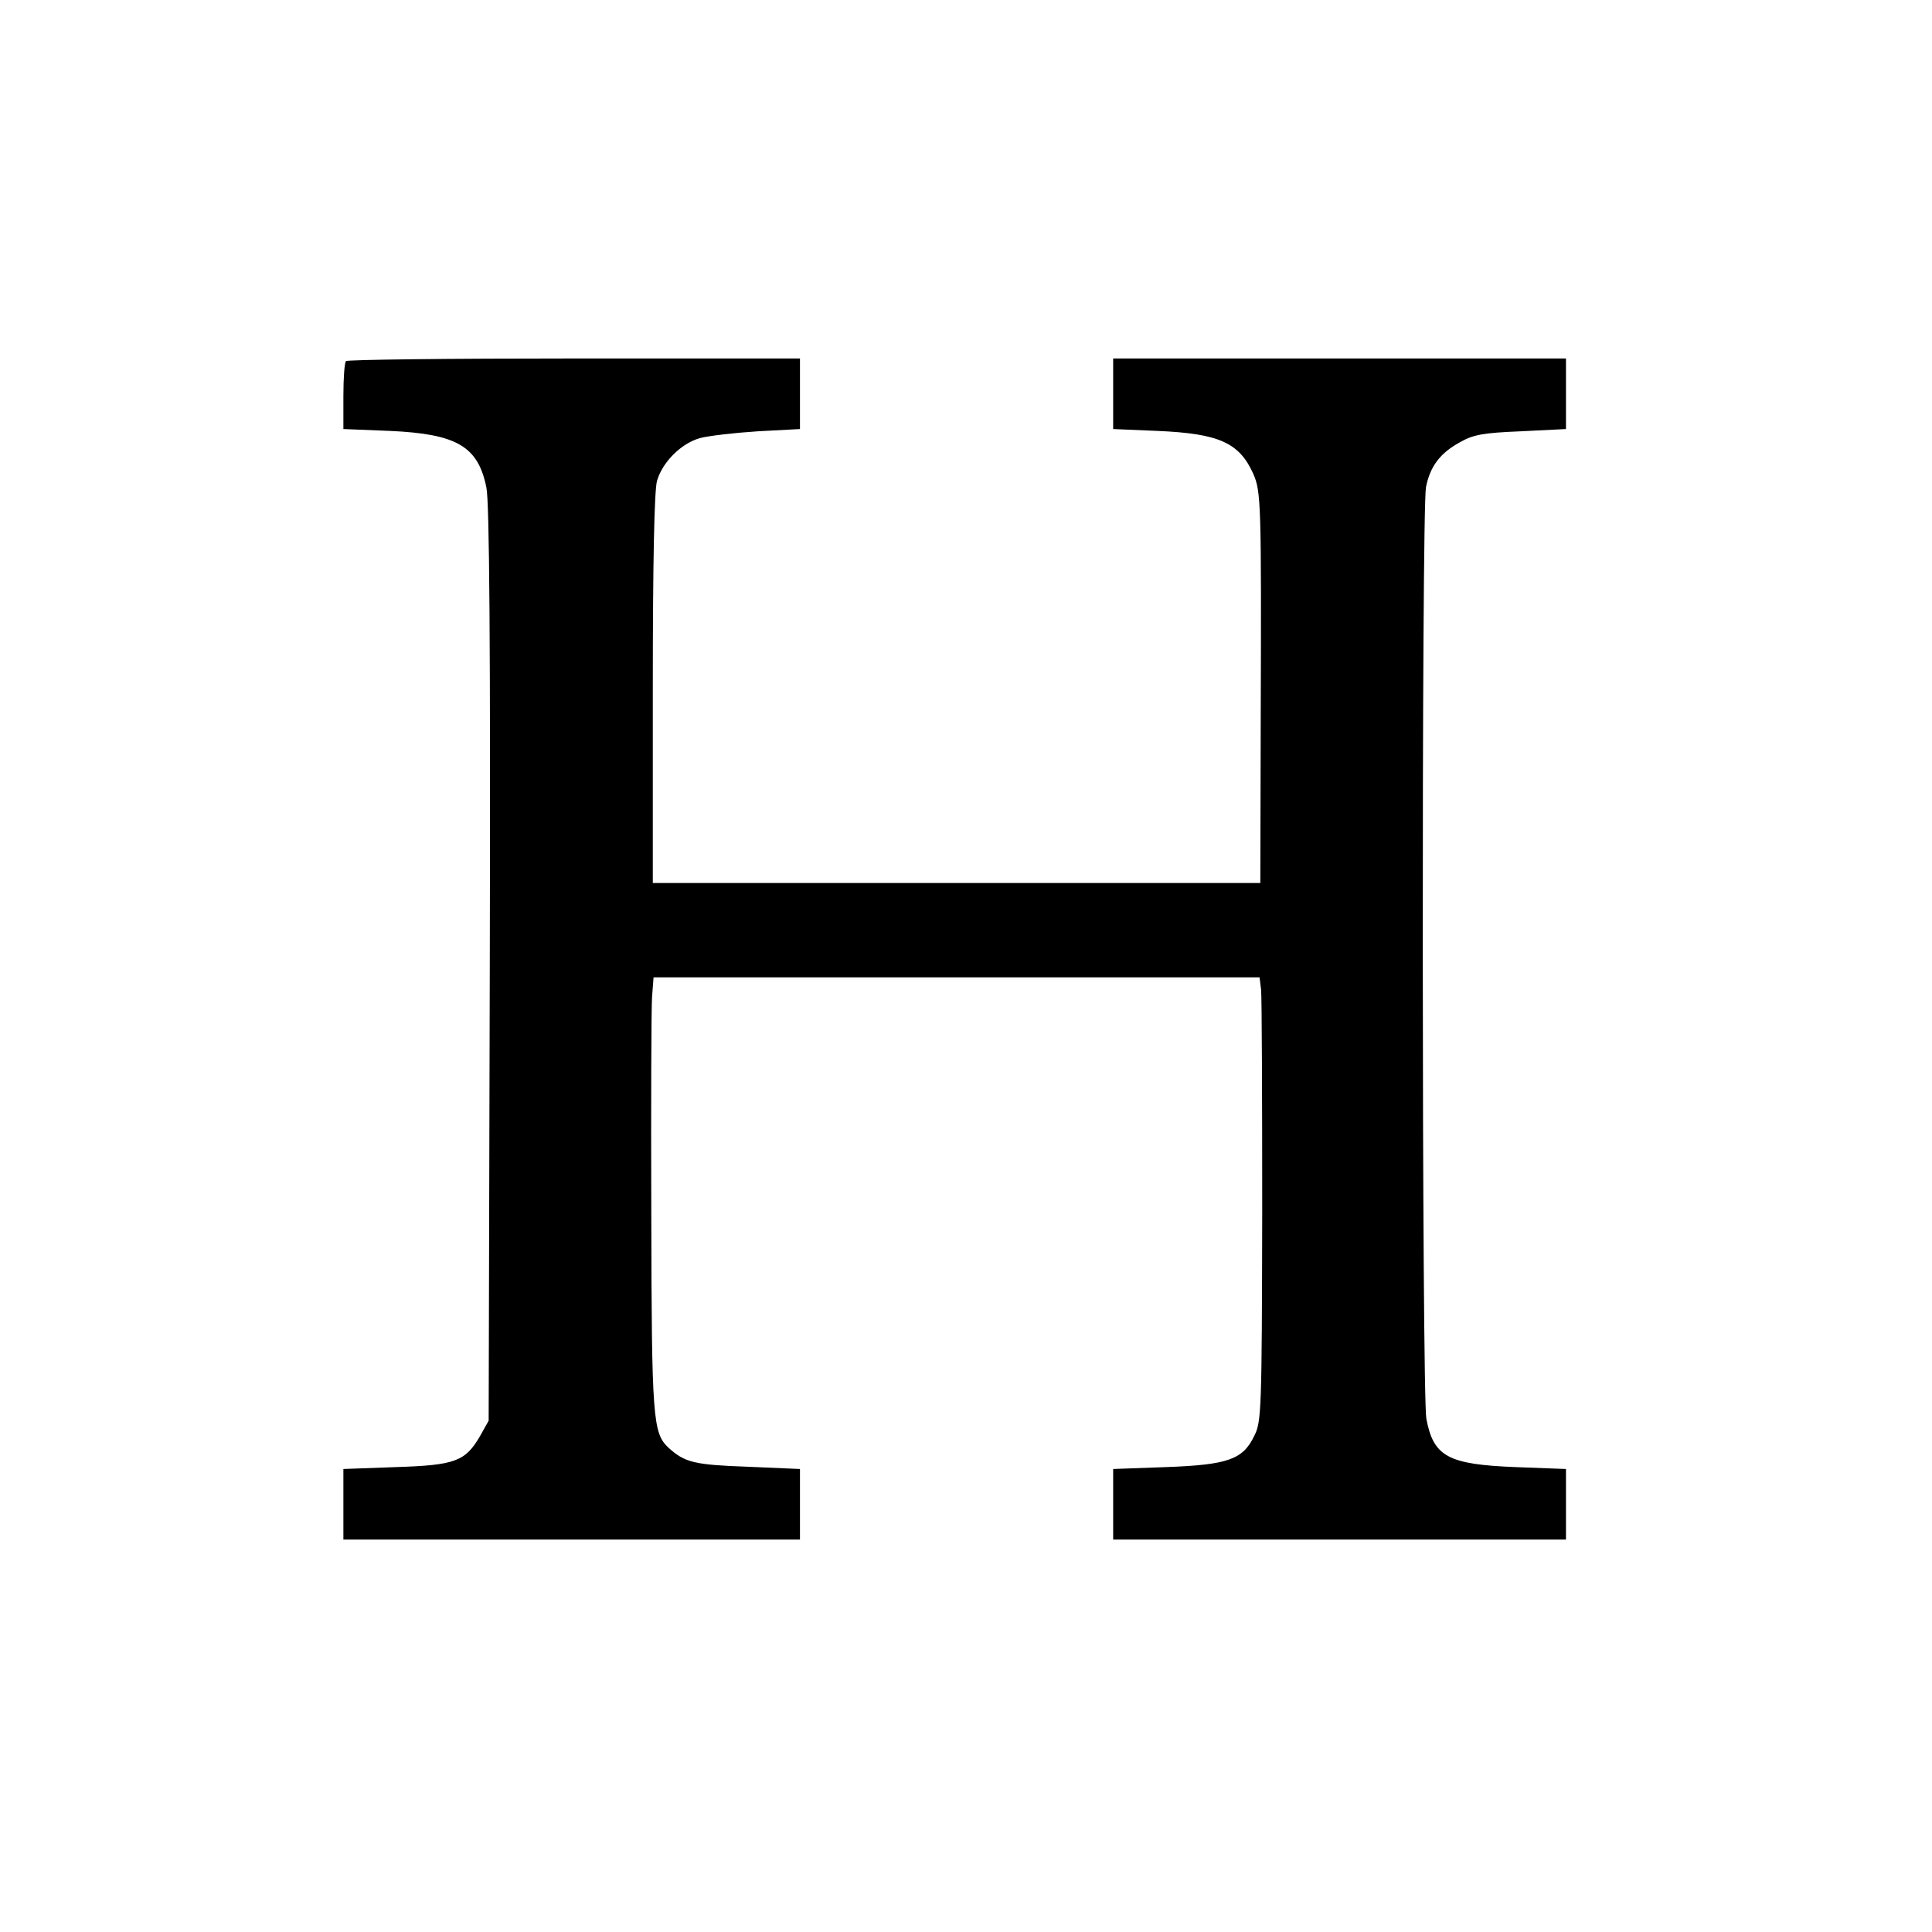
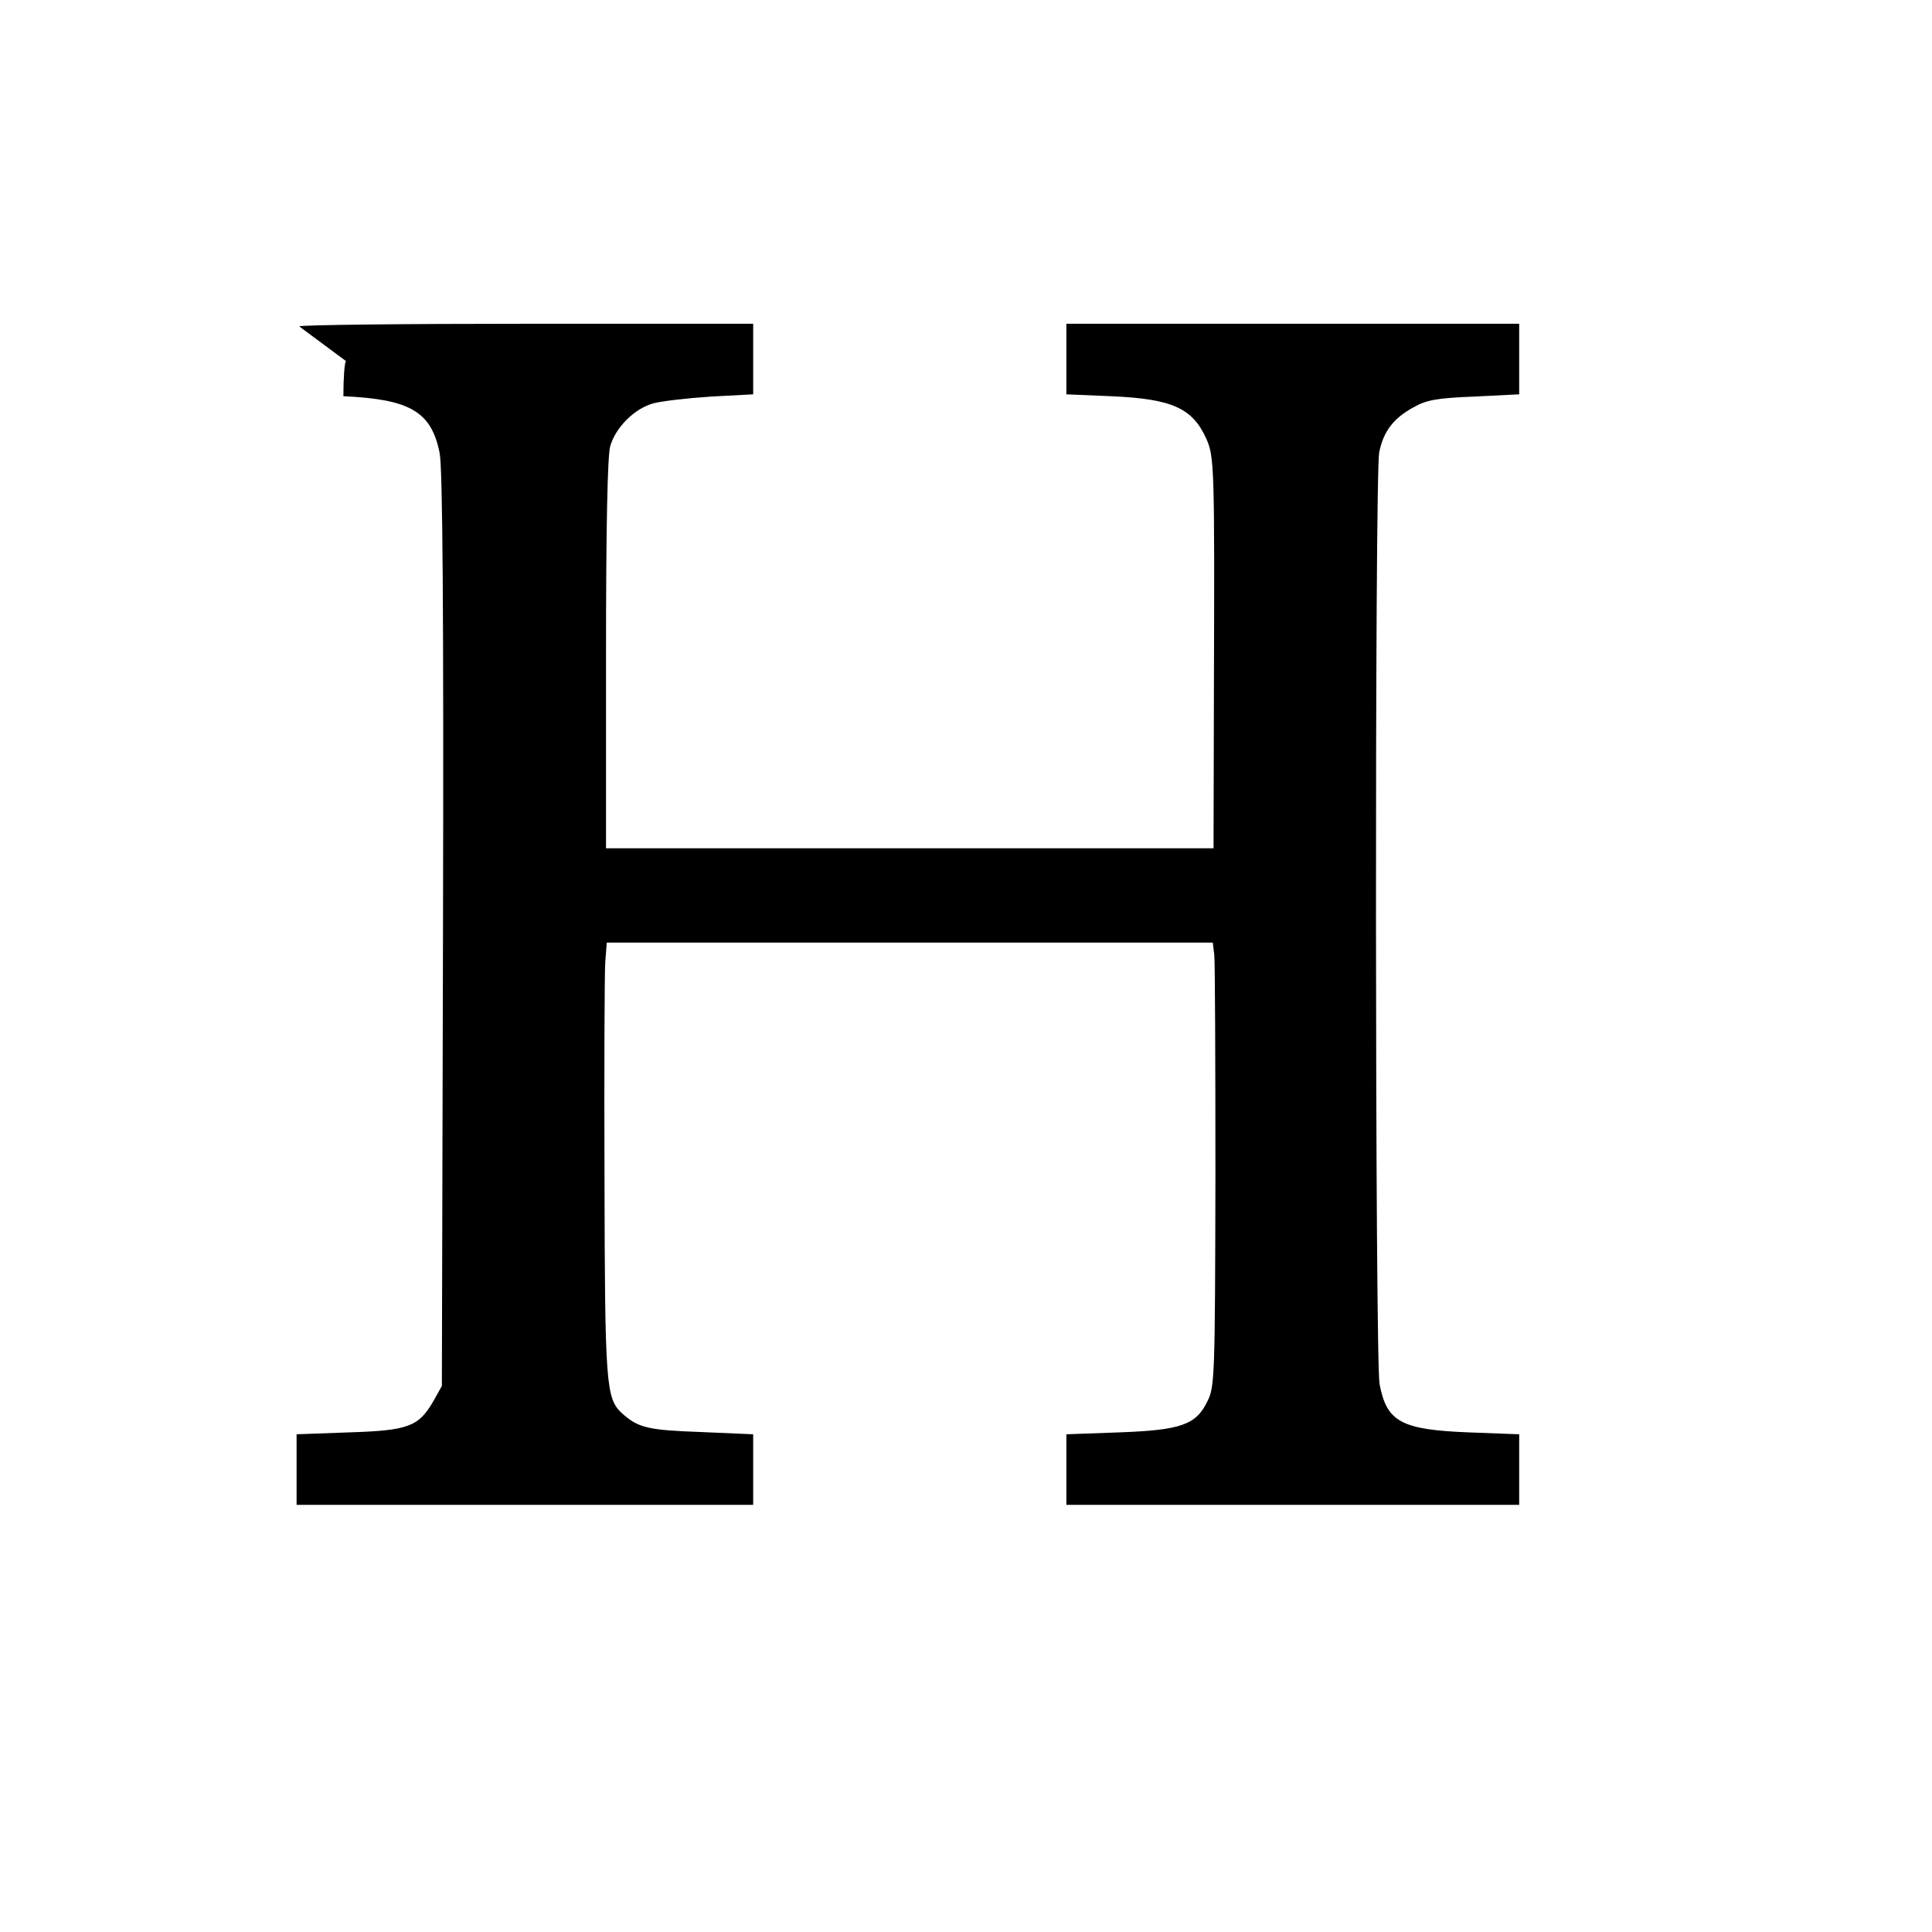
<svg xmlns="http://www.w3.org/2000/svg" version="1.0" width="512pt" height="512pt" viewBox="0 0 512 512" preserveAspectRatio="xMidYMid meet">
  <g transform="translate(0,512) scale(0.1,-0.1)" fill="#000000" stroke="none">
-     <path d="M917 4163 c-4 -3 -7 -45 -7 -93 l0 -87 124 -5 c177 -8 233 -41 255 -150 8 -37 11 -418 9 -1263 l-3 -1210 -23 -41 c-39 -67 -66 -77 -224 -82 l-138 -5 0 -93 0 -94 605 0 605 0 0 94 0 93 -139 6 c-140 5 -166 11 -209 50 -42 39 -45 75 -46 622 -1 286 0 544 2 573 l4 52 803 0 803 0 4 -33 c2 -19 3 -283 3 -588 -1 -527 -2 -557 -21 -594 -30 -63 -70 -77 -235 -83 l-139 -5 0 -93 0 -94 600 0 600 0 0 94 0 93 -133 5 c-180 7 -218 28 -237 128 -12 65 -13 2405 -1 2469 11 55 37 90 90 119 35 20 61 25 161 29 l120 6 0 93 0 94 -600 0 -600 0 0 -94 0 -93 118 -5 c162 -7 216 -31 253 -113 21 -48 22 -73 20 -667 l-1 -418 -805 0 -805 0 0 513 c0 341 4 525 11 552 14 50 64 100 114 114 22 6 91 14 153 18 l112 6 0 94 0 93 -598 0 c-329 0 -602 -3 -605 -7z" />
+     <path d="M917 4163 c-4 -3 -7 -45 -7 -93 c177 -8 233 -41 255 -150 8 -37 11 -418 9 -1263 l-3 -1210 -23 -41 c-39 -67 -66 -77 -224 -82 l-138 -5 0 -93 0 -94 605 0 605 0 0 94 0 93 -139 6 c-140 5 -166 11 -209 50 -42 39 -45 75 -46 622 -1 286 0 544 2 573 l4 52 803 0 803 0 4 -33 c2 -19 3 -283 3 -588 -1 -527 -2 -557 -21 -594 -30 -63 -70 -77 -235 -83 l-139 -5 0 -93 0 -94 600 0 600 0 0 94 0 93 -133 5 c-180 7 -218 28 -237 128 -12 65 -13 2405 -1 2469 11 55 37 90 90 119 35 20 61 25 161 29 l120 6 0 93 0 94 -600 0 -600 0 0 -94 0 -93 118 -5 c162 -7 216 -31 253 -113 21 -48 22 -73 20 -667 l-1 -418 -805 0 -805 0 0 513 c0 341 4 525 11 552 14 50 64 100 114 114 22 6 91 14 153 18 l112 6 0 94 0 93 -598 0 c-329 0 -602 -3 -605 -7z" />
  </g>
</svg>